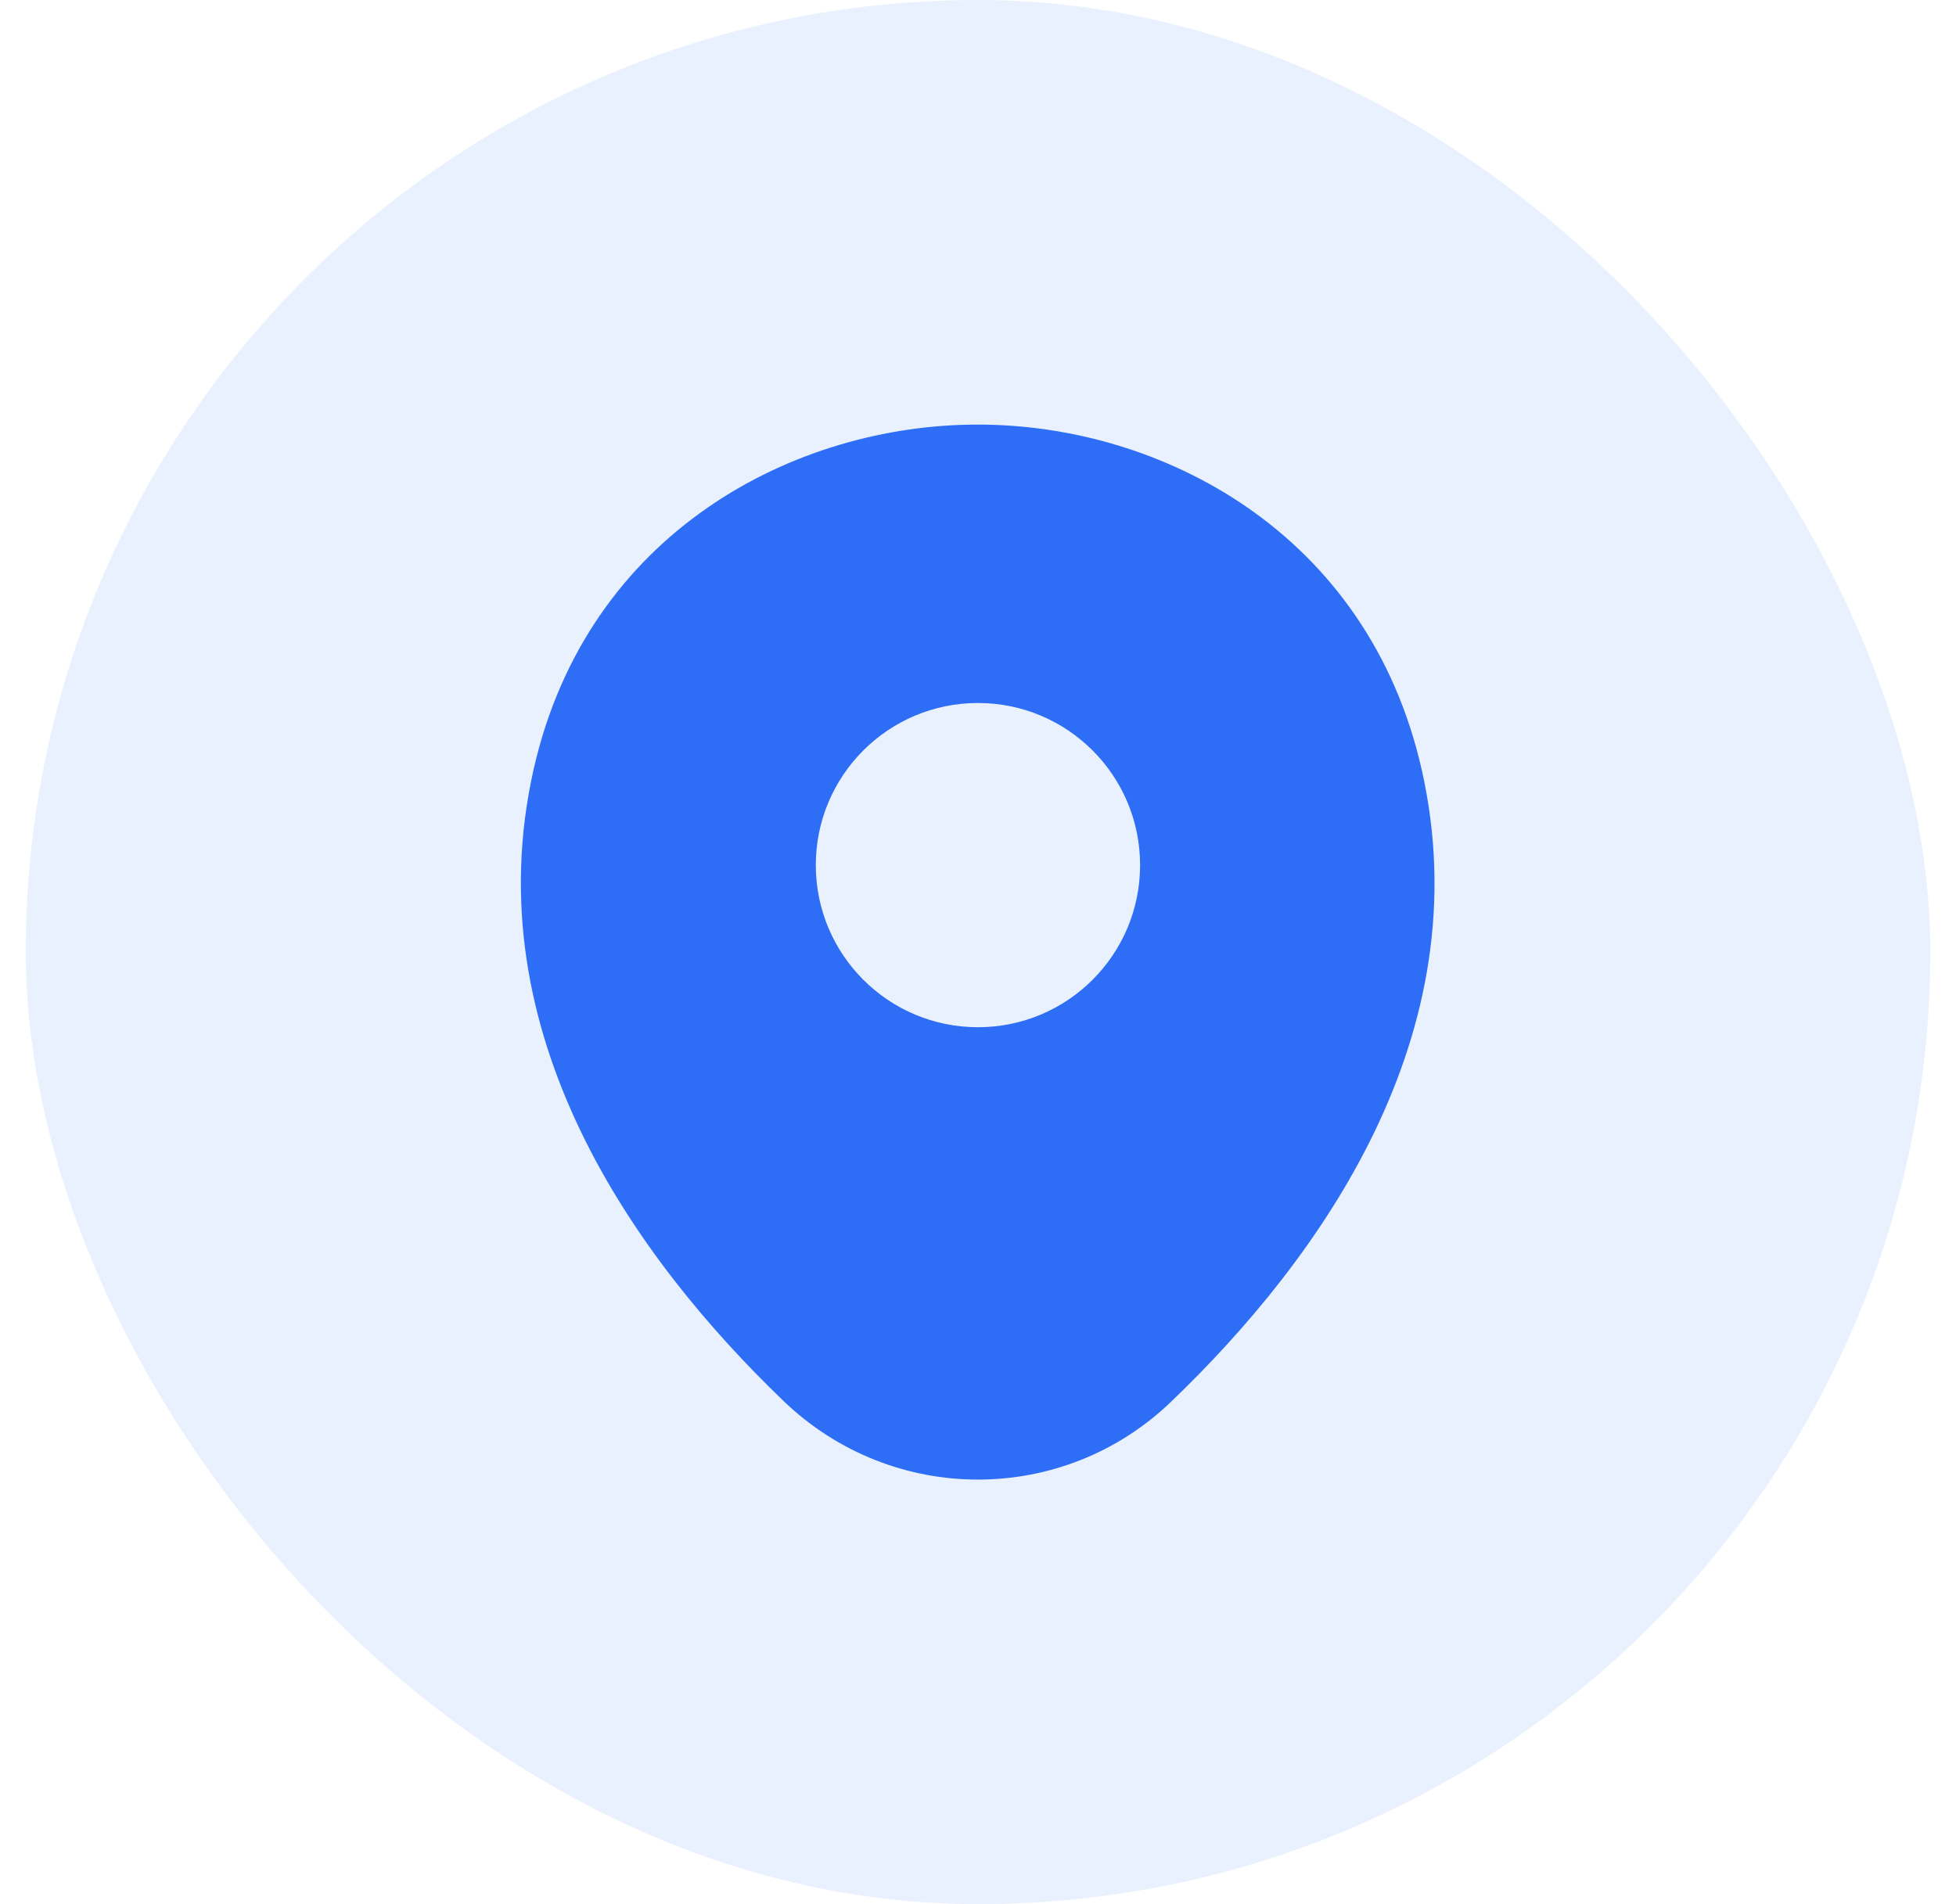
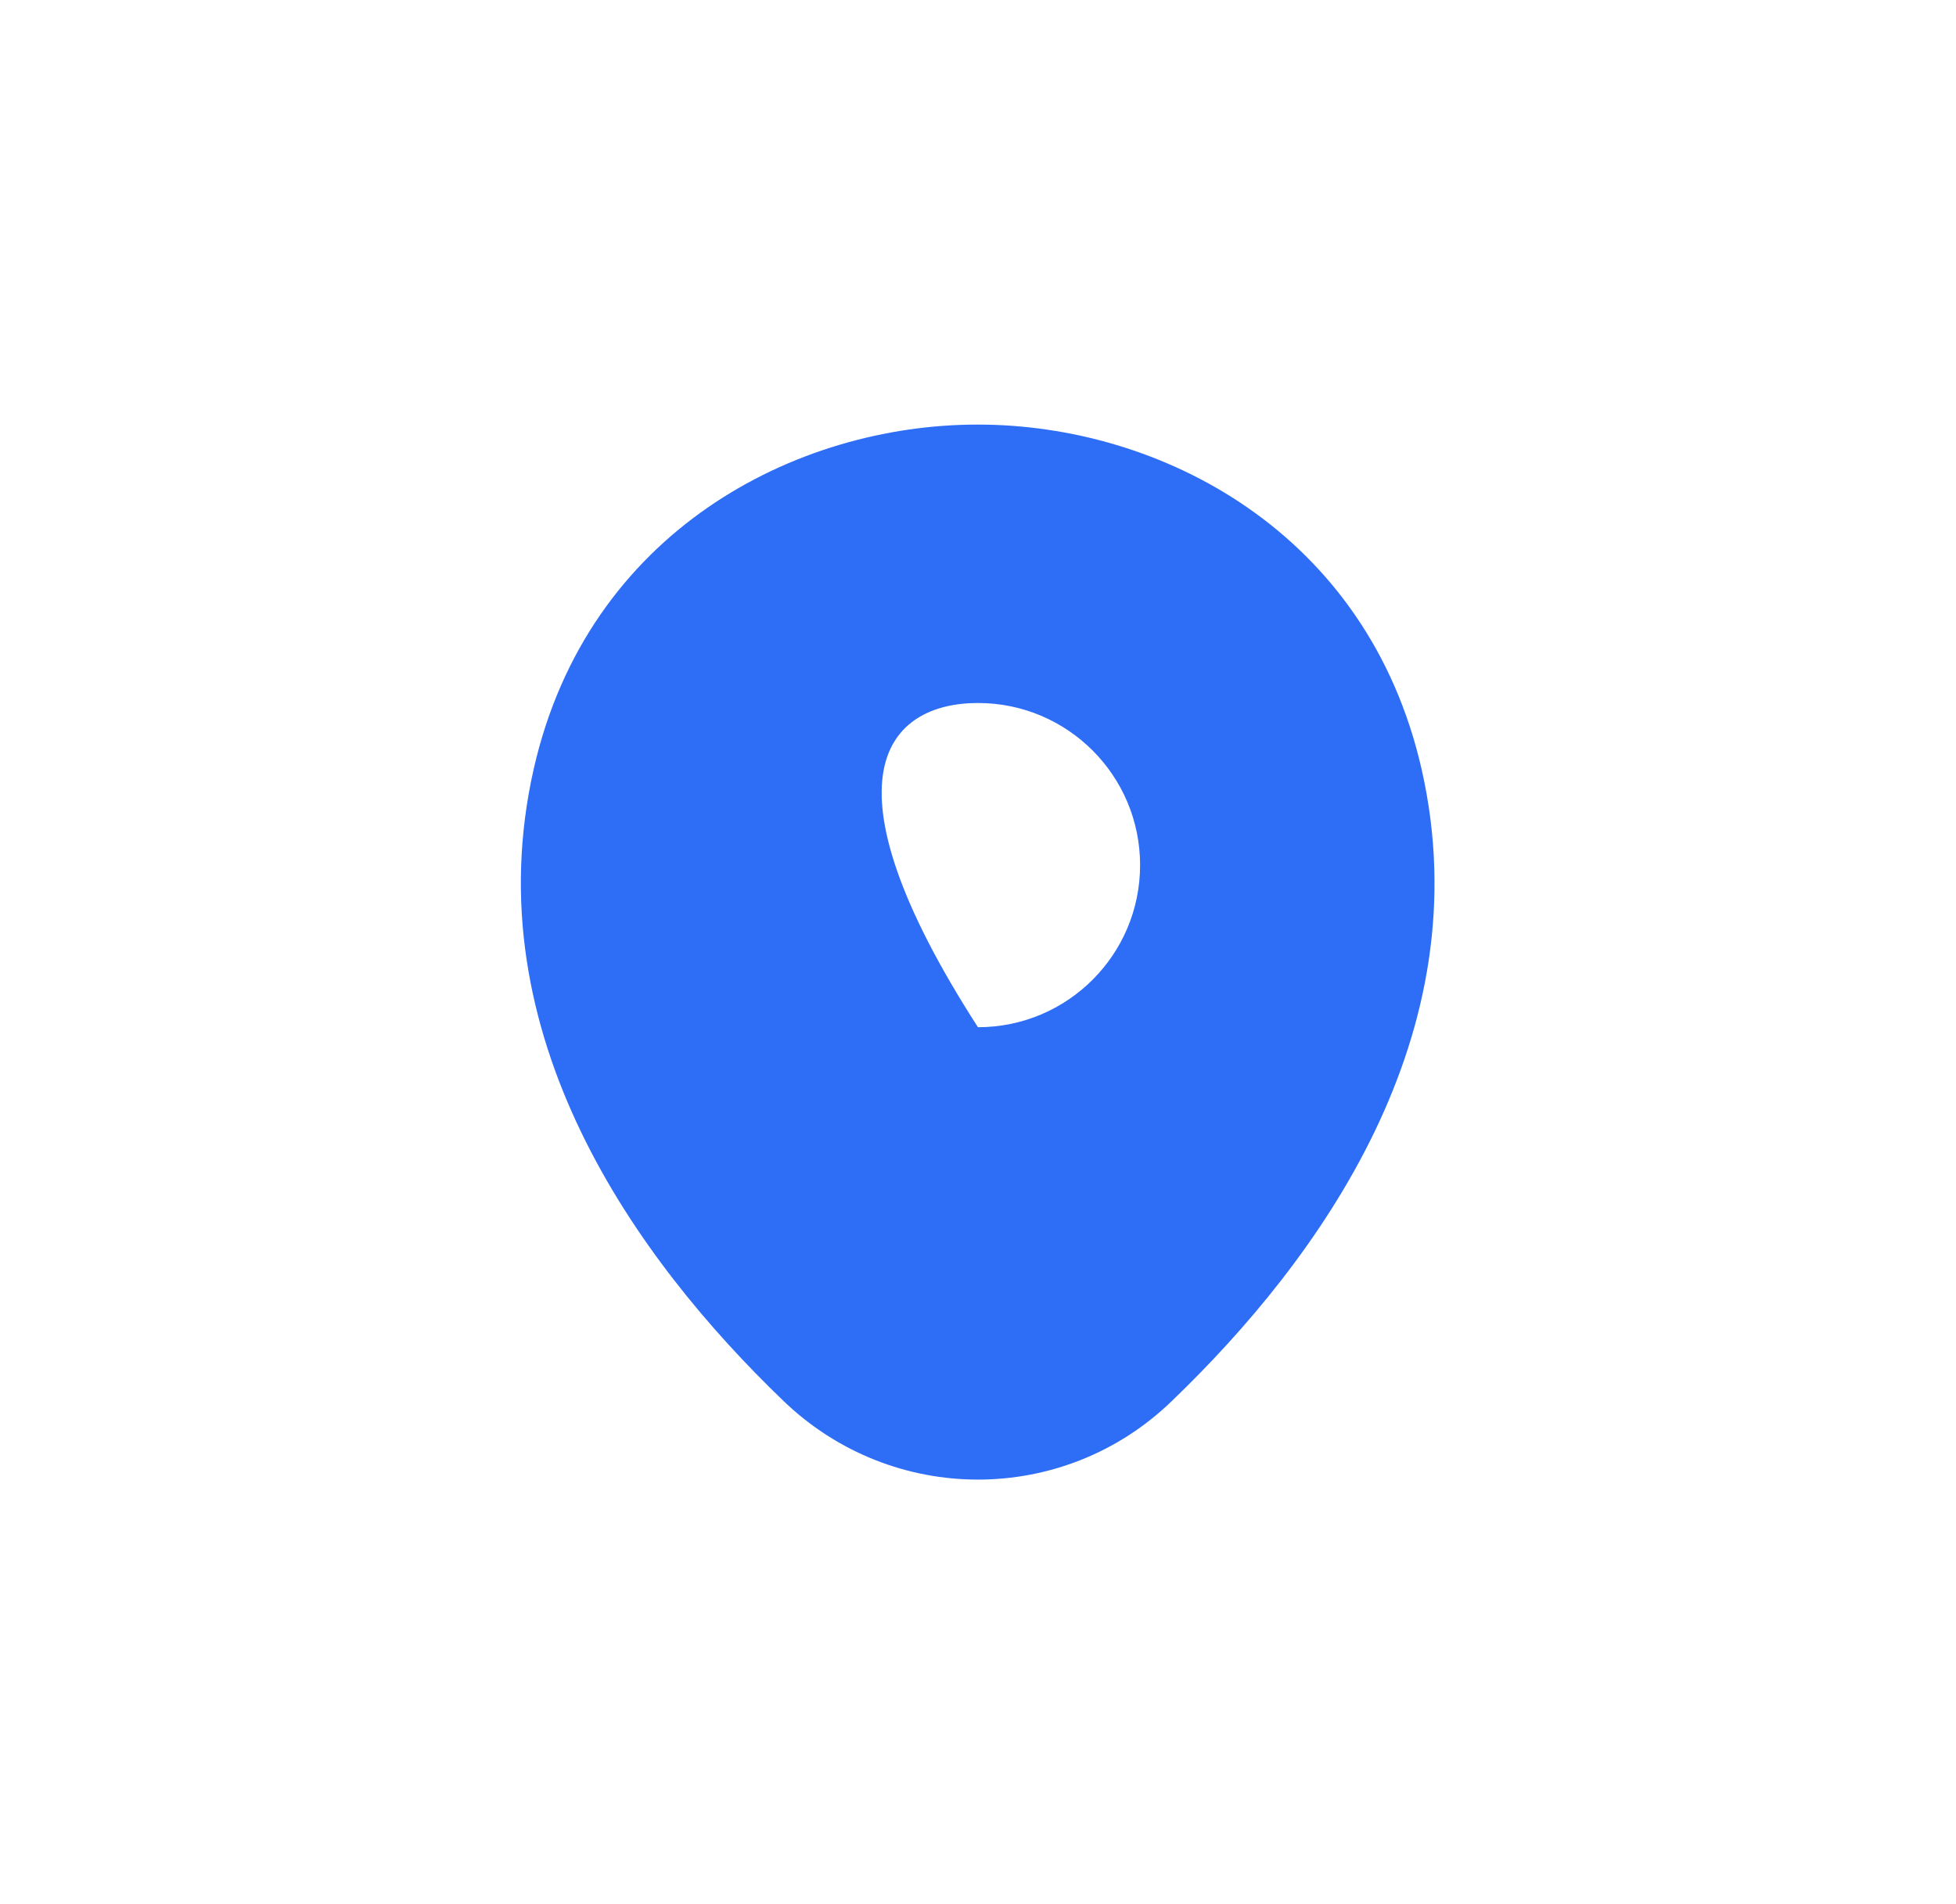
<svg xmlns="http://www.w3.org/2000/svg" width="38" height="37" viewBox="0 0 38 37" fill="none">
  <g id="Frame 11">
-     <rect x="0.5" width="37" height="37" rx="18.5" fill="#2E6EF6" fill-opacity="0.1" />
    <g id="vuesax/bold/user">
      <g id="vuesax/bold/location">
-         <path id="Vector" d="M27.619 14.95C26.569 10.33 22.539 8.25 18.999 8.25C18.999 8.25 18.999 8.25 18.989 8.25C15.459 8.25 11.419 10.32 10.369 14.94C9.199 20.1 12.359 24.47 15.219 27.22C16.279 28.24 17.639 28.75 18.999 28.75C20.359 28.75 21.719 28.24 22.769 27.22C25.629 24.47 28.789 20.11 27.619 14.95ZM18.999 19.96C17.259 19.96 15.849 18.55 15.849 16.81C15.849 15.07 17.259 13.66 18.999 13.66C20.739 13.66 22.149 15.07 22.149 16.81C22.149 18.55 20.739 19.96 18.999 19.96Z" fill="#2E6EF6" />
+         <path id="Vector" d="M27.619 14.95C26.569 10.33 22.539 8.25 18.999 8.25C18.999 8.25 18.999 8.25 18.989 8.25C15.459 8.25 11.419 10.32 10.369 14.94C9.199 20.1 12.359 24.47 15.219 27.22C16.279 28.24 17.639 28.75 18.999 28.75C20.359 28.75 21.719 28.24 22.769 27.22C25.629 24.47 28.789 20.11 27.619 14.95ZM18.999 19.96C15.849 15.07 17.259 13.66 18.999 13.66C20.739 13.66 22.149 15.07 22.149 16.81C22.149 18.55 20.739 19.96 18.999 19.96Z" fill="#2E6EF6" />
      </g>
    </g>
  </g>
</svg>